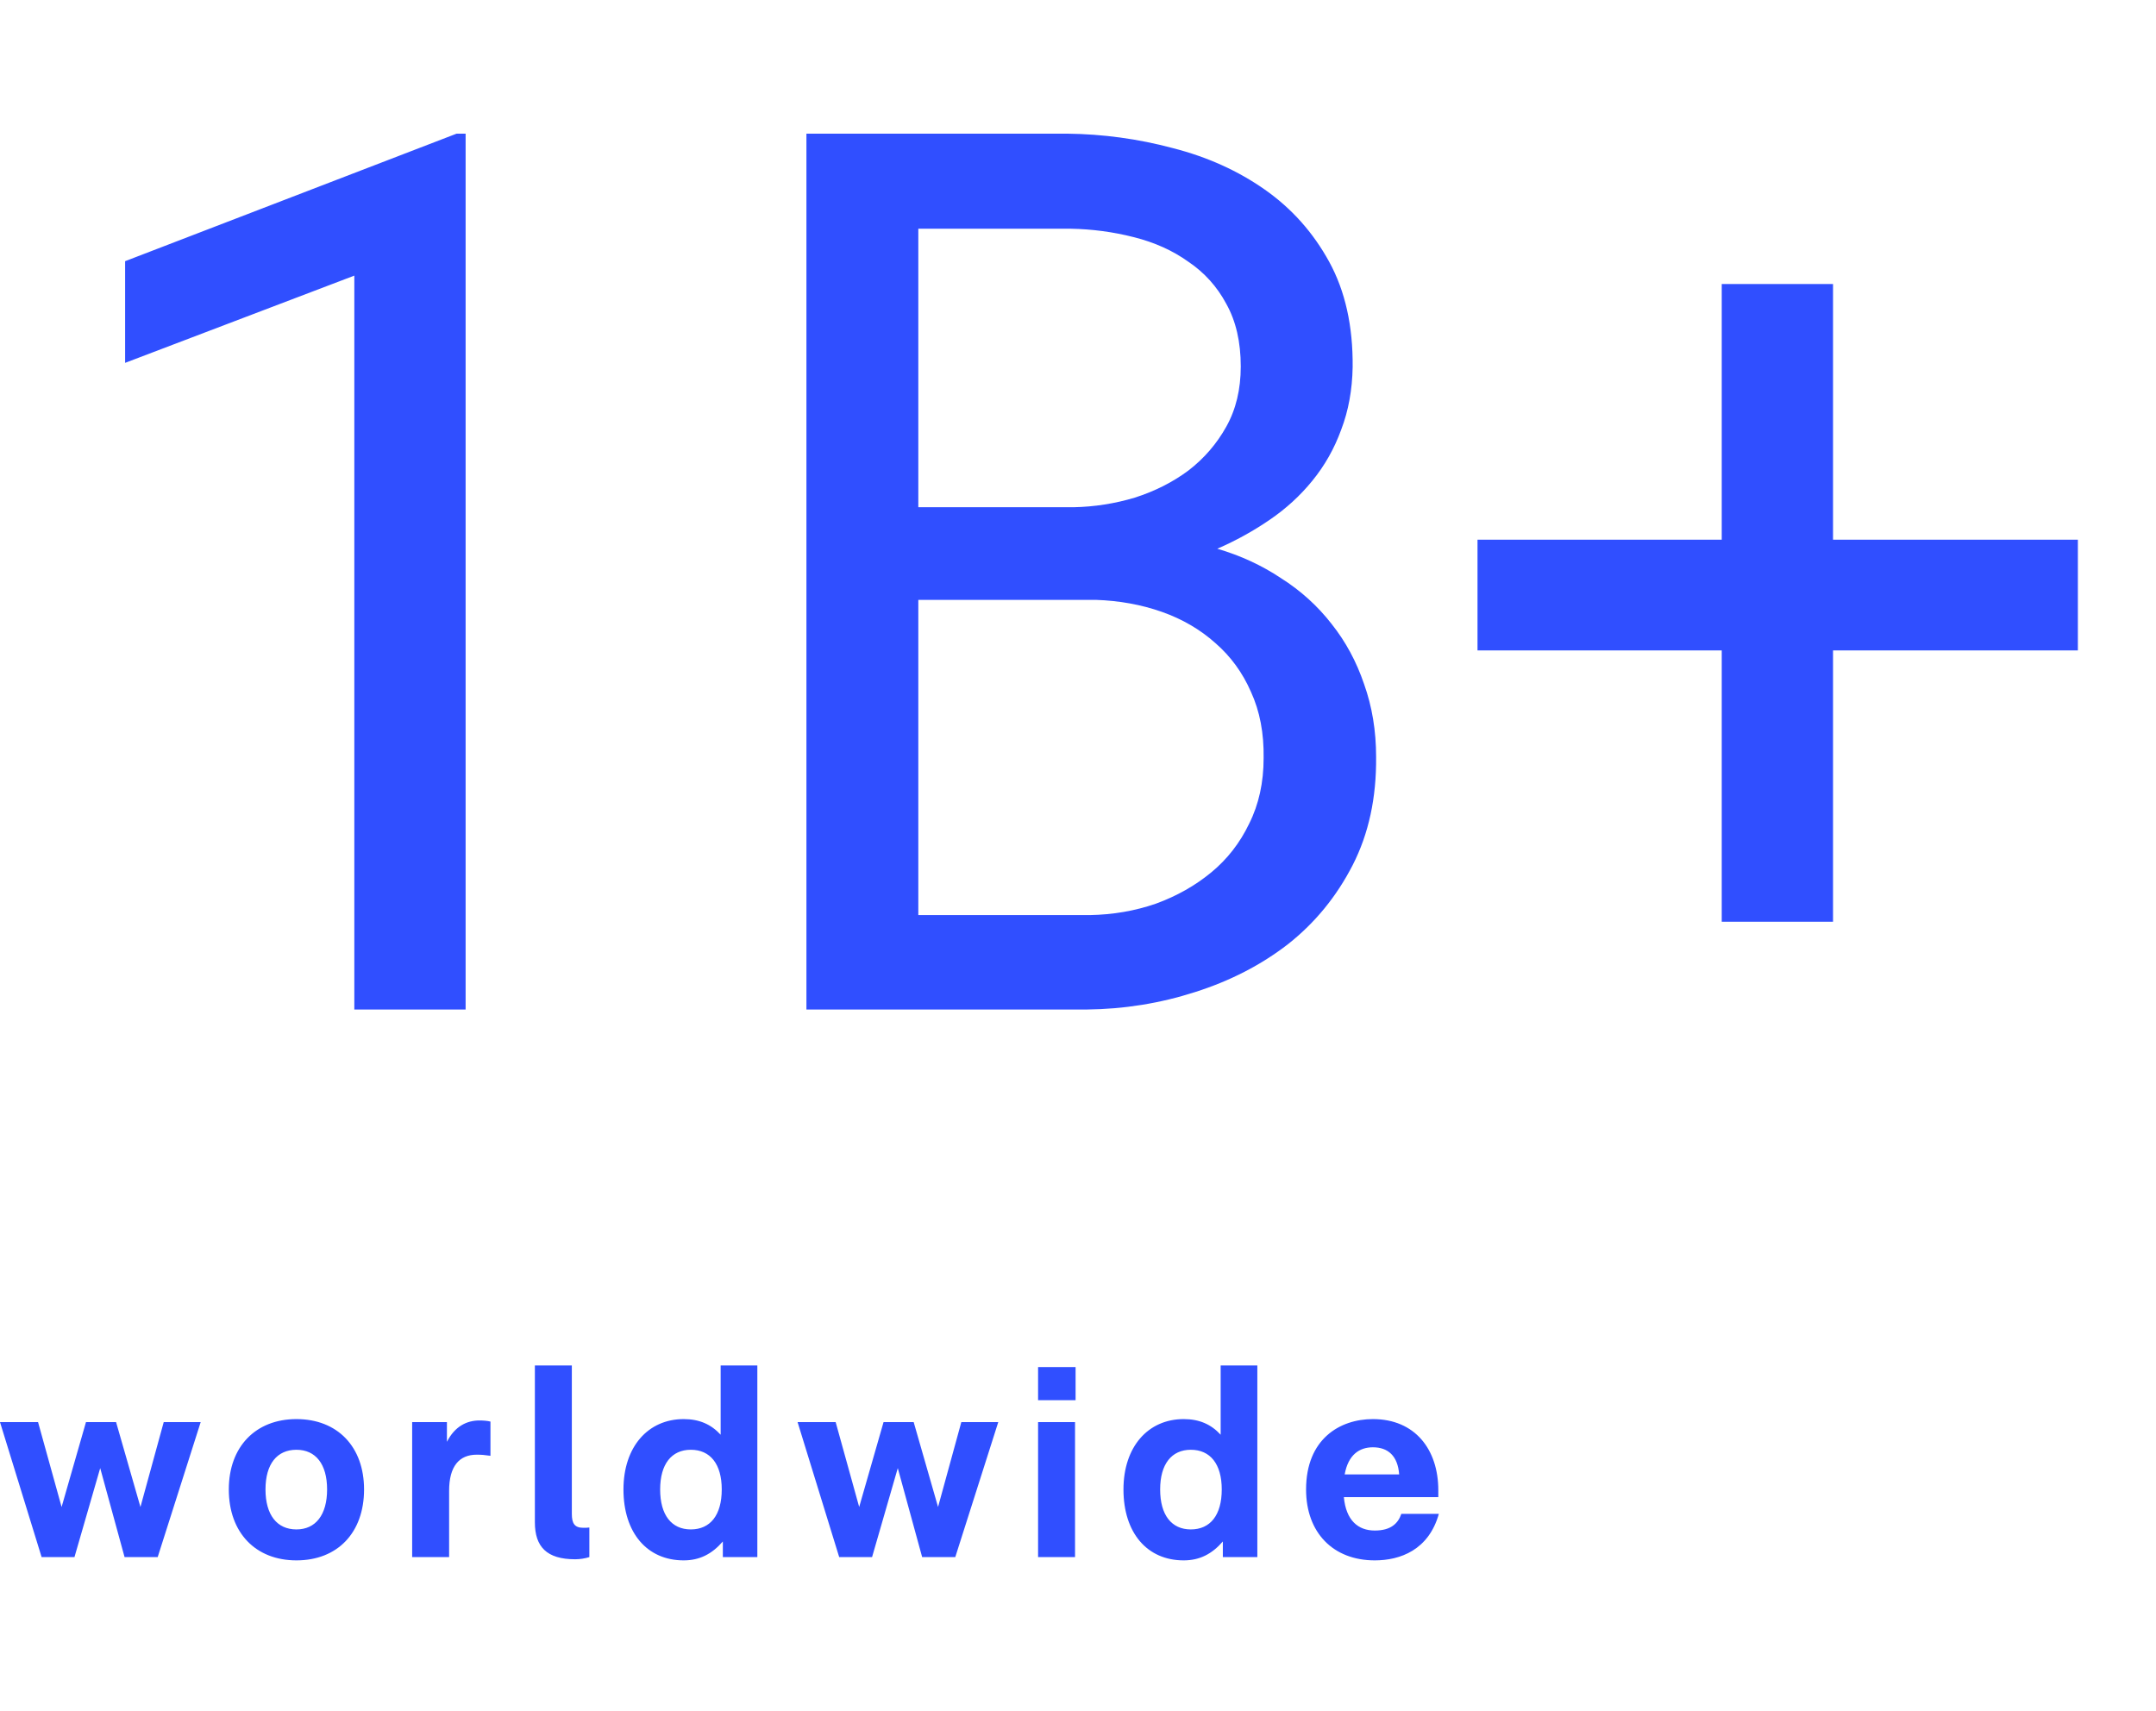
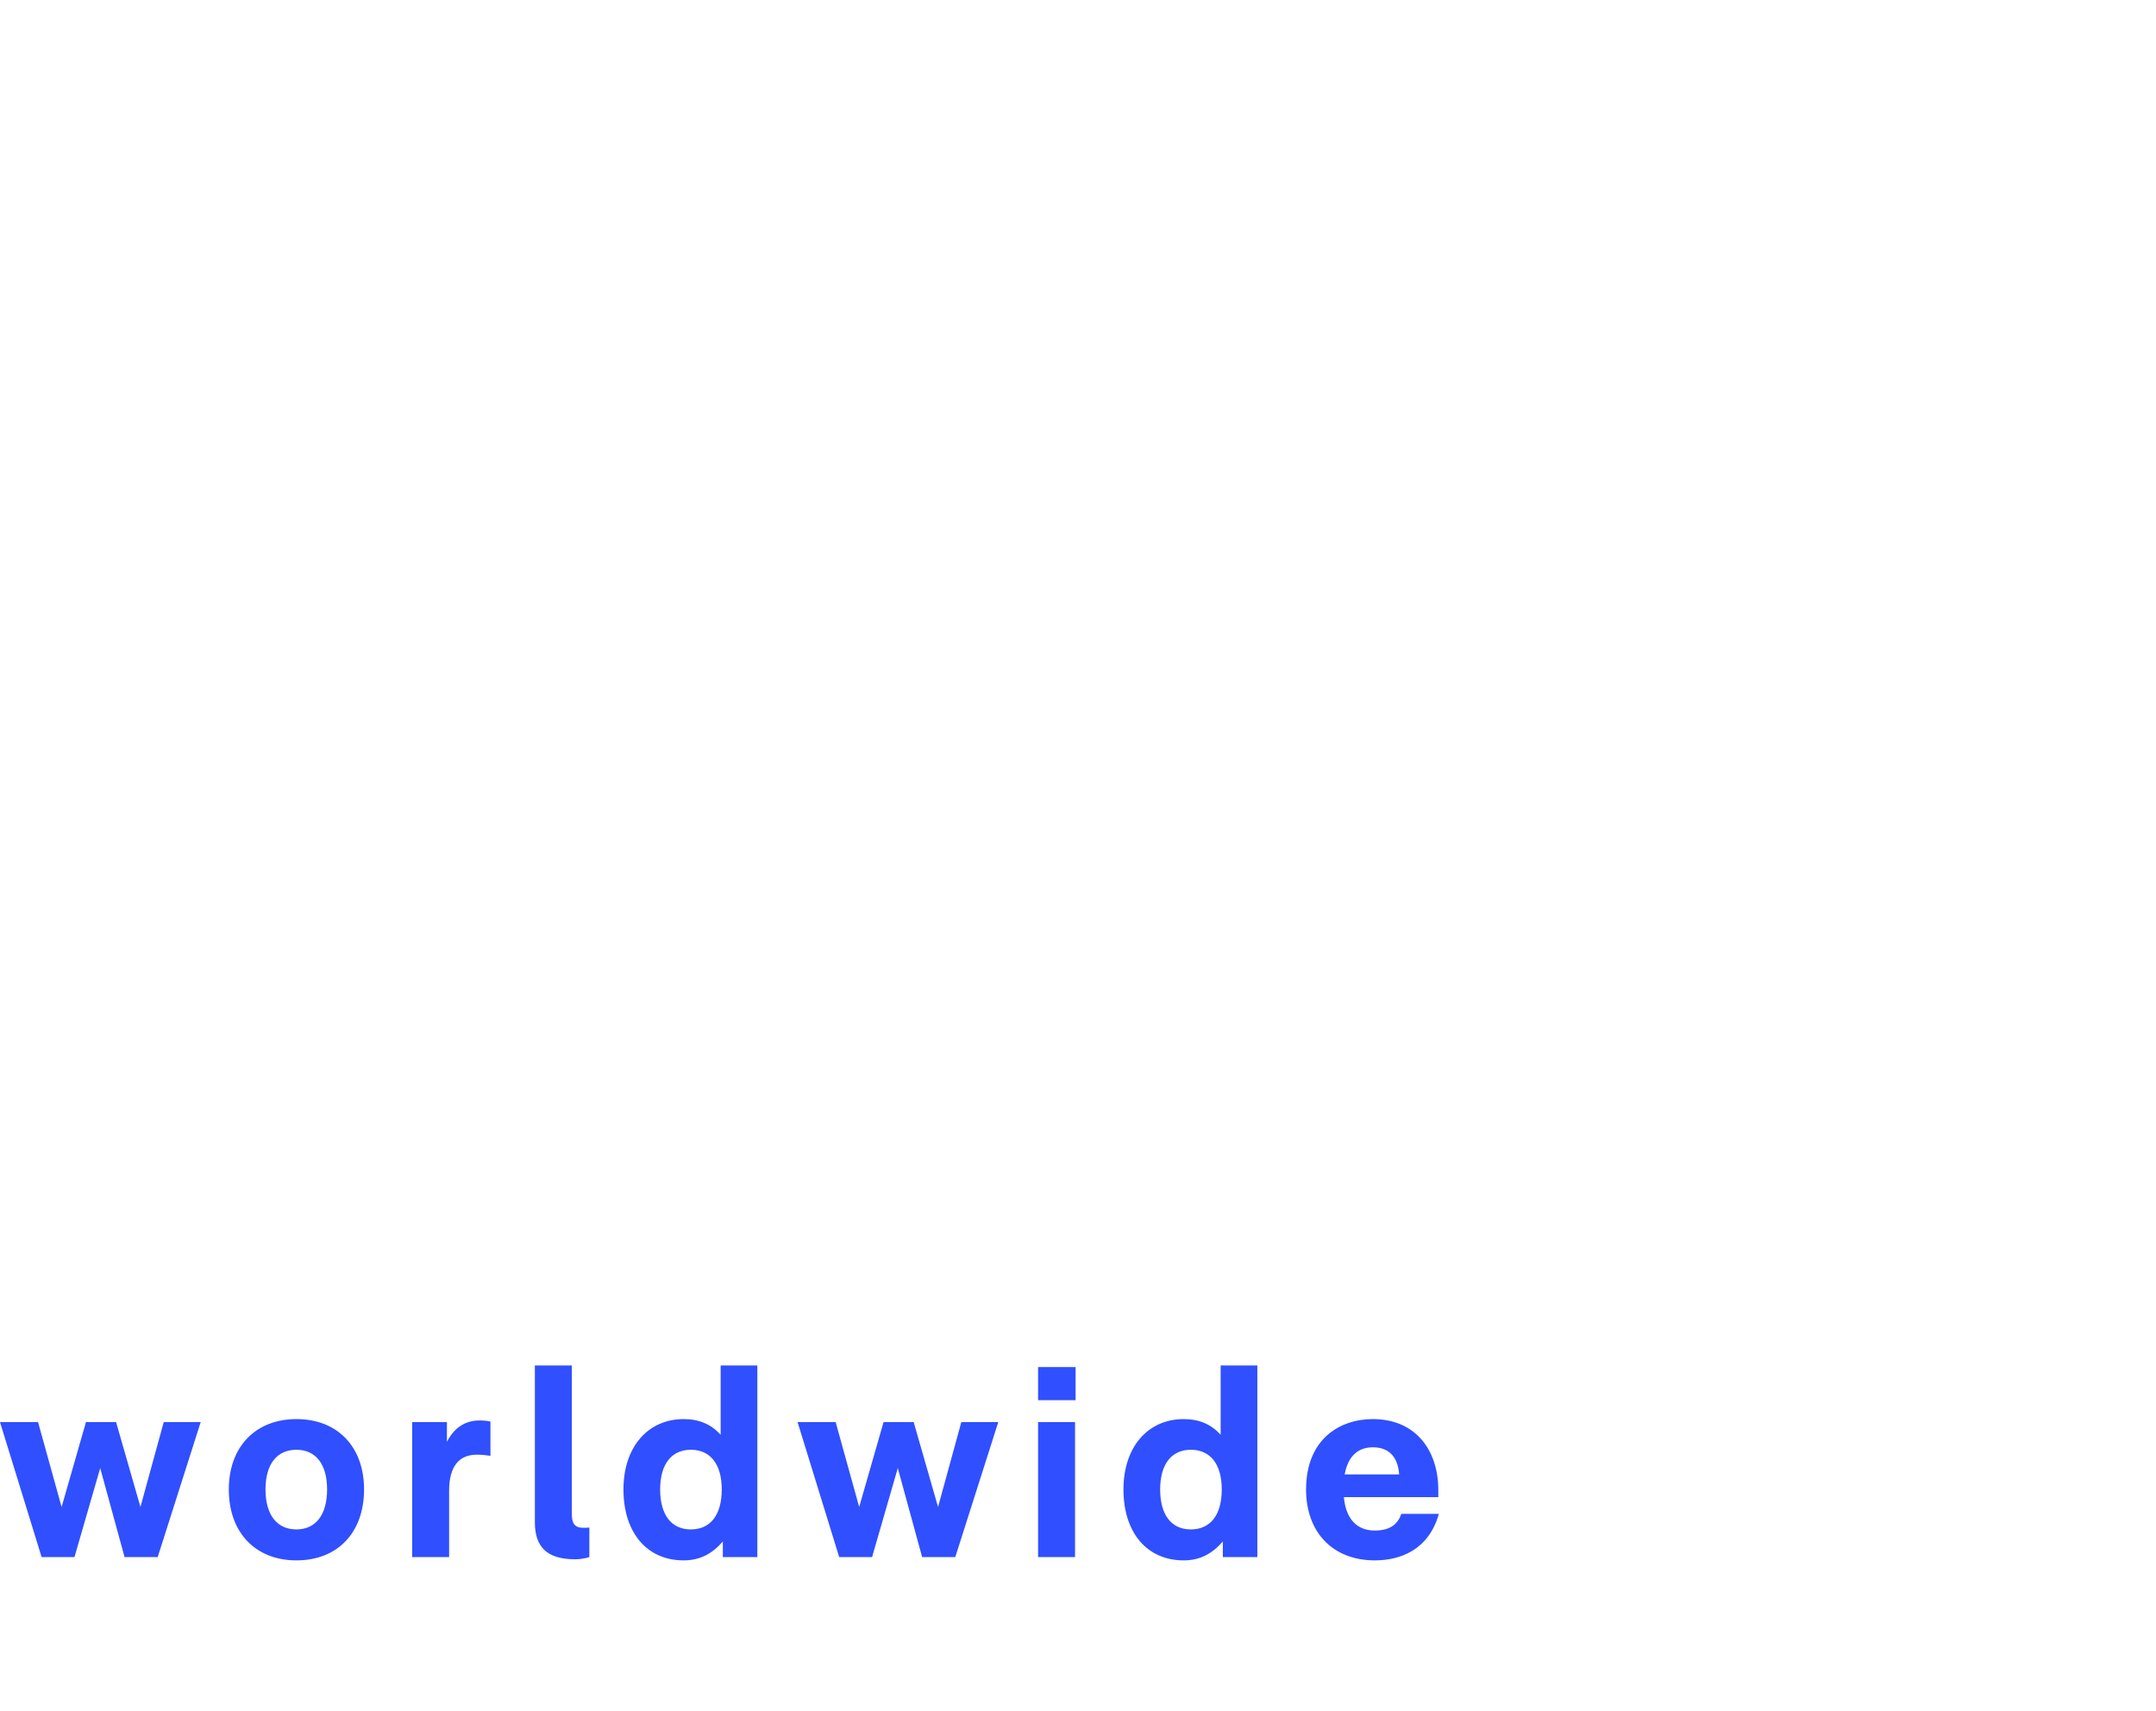
<svg xmlns="http://www.w3.org/2000/svg" width="126" height="100" viewBox="0 0 126 100" fill="none">
-   <path d="M27.211 58.998H20.707V16.108L7.312 21.206V15.264L26.684 7.811H27.211V58.998ZM47.129 58.998V7.811H62.352C64.461 7.834 66.524 8.116 68.539 8.655C70.555 9.17 72.348 9.979 73.918 11.081C75.488 12.182 76.742 13.588 77.68 15.299C78.617 17.01 79.074 19.061 79.051 21.452C79.028 22.788 78.805 24.006 78.383 25.108C77.984 26.209 77.422 27.206 76.695 28.096C75.992 28.963 75.16 29.725 74.199 30.381C73.238 31.038 72.219 31.6 71.141 32.069C72.5 32.467 73.742 33.041 74.867 33.791C76.016 34.518 77 35.409 77.82 36.463C78.641 37.495 79.274 38.666 79.719 39.979C80.188 41.291 80.422 42.709 80.422 44.233C80.445 46.623 79.988 48.733 79.051 50.561C78.113 52.389 76.859 53.924 75.289 55.166C73.719 56.385 71.903 57.323 69.84 57.979C67.801 58.635 65.692 58.975 63.512 58.998H47.129ZM53.668 35.057V53.479H63.688C65.047 53.456 66.336 53.233 67.555 52.811C68.774 52.366 69.852 51.756 70.789 50.983C71.727 50.209 72.465 49.26 73.004 48.135C73.567 47.01 73.848 45.733 73.848 44.303C73.871 42.85 73.625 41.561 73.109 40.436C72.617 39.311 71.926 38.362 71.035 37.588C70.145 36.791 69.102 36.182 67.906 35.76C66.711 35.338 65.422 35.104 64.039 35.057H53.668ZM53.668 29.643H62.738C63.957 29.62 65.153 29.432 66.324 29.081C67.496 28.706 68.539 28.178 69.453 27.498C70.367 26.795 71.106 25.94 71.668 24.932C72.231 23.924 72.512 22.752 72.512 21.416C72.512 19.987 72.231 18.768 71.668 17.76C71.129 16.752 70.391 15.932 69.453 15.299C68.539 14.643 67.473 14.163 66.254 13.858C65.059 13.553 63.828 13.389 62.563 13.366H53.668V29.643ZM107.125 31.541H121.434V38.01H107.125V53.866H100.621V38.01H86.348V31.541H100.621V16.6H107.125V31.541Z" fill="#304FFF" />
  <path d="M2.432 90.999H4.352L5.856 85.799L7.28 90.999H9.216L11.728 83.111H9.568L8.208 88.07L6.784 83.111H5.024L3.6 88.07L2.224 83.111H0L2.432 90.999ZM17.324 91.191C19.724 91.191 21.276 89.575 21.276 87.046C21.276 84.55 19.724 82.934 17.324 82.934C14.94 82.934 13.372 84.55 13.372 87.046C13.372 89.575 14.94 91.191 17.324 91.191ZM17.324 89.382C16.188 89.382 15.516 88.534 15.516 87.046C15.516 85.558 16.188 84.727 17.324 84.727C18.444 84.727 19.116 85.558 19.116 87.046C19.116 88.534 18.444 89.382 17.324 89.382ZM24.087 90.999H26.247V87.126C26.247 85.686 26.839 85.014 27.863 85.014C28.135 85.014 28.327 85.031 28.663 85.079V83.079C28.487 83.031 28.215 83.014 28.023 83.014C27.287 83.014 26.583 83.35 26.119 84.263V83.111H24.087V90.999ZM33.611 91.126C33.899 91.126 34.187 91.079 34.443 90.999V89.27C34.315 89.287 34.219 89.287 34.091 89.287C33.579 89.287 33.419 89.031 33.419 88.471V79.799H31.259V88.966C31.259 90.391 31.947 91.126 33.611 91.126ZM39.956 91.191C40.884 91.191 41.604 90.823 42.244 90.087V90.999H44.26V79.799H42.116V83.847C41.556 83.239 40.868 82.934 39.956 82.934C37.876 82.934 36.436 84.55 36.436 87.046C36.436 89.575 37.812 91.191 39.956 91.191ZM40.372 89.382C39.252 89.382 38.58 88.55 38.58 87.046C38.58 85.558 39.252 84.727 40.372 84.727C41.508 84.727 42.18 85.558 42.18 87.046C42.18 88.55 41.508 89.382 40.372 89.382ZM49.044 90.999H50.965L52.468 85.799L53.892 90.999H55.828L58.34 83.111H56.181L54.821 88.07L53.397 83.111H51.636L50.212 88.07L48.837 83.111H46.612L49.044 90.999ZM60.667 81.831H62.859V79.894H60.667V81.831ZM60.667 90.999H62.827V83.111H60.667V90.999ZM69.177 91.191C70.105 91.191 70.825 90.823 71.465 90.087V90.999H73.481V79.799H71.337V83.847C70.777 83.239 70.089 82.934 69.177 82.934C67.097 82.934 65.657 84.55 65.657 87.046C65.657 89.575 67.033 91.191 69.177 91.191ZM69.593 89.382C68.473 89.382 67.801 88.55 67.801 87.046C67.801 85.558 68.473 84.727 69.593 84.727C70.729 84.727 71.401 85.558 71.401 87.046C71.401 88.55 70.729 89.382 69.593 89.382ZM81.897 88.471C81.705 89.031 81.289 89.447 80.345 89.447C79.369 89.447 78.665 88.855 78.537 87.495H84.057V87.094C84.057 84.71 82.697 82.934 80.233 82.934C78.297 82.934 76.329 84.103 76.329 87.046C76.329 89.575 77.913 91.191 80.345 91.191C81.833 91.191 83.497 90.582 84.089 88.471H81.897ZM80.233 84.582C81.113 84.582 81.689 85.079 81.769 86.166H78.585C78.793 85.014 79.449 84.582 80.233 84.582Z" fill="#304FFF" />
</svg>